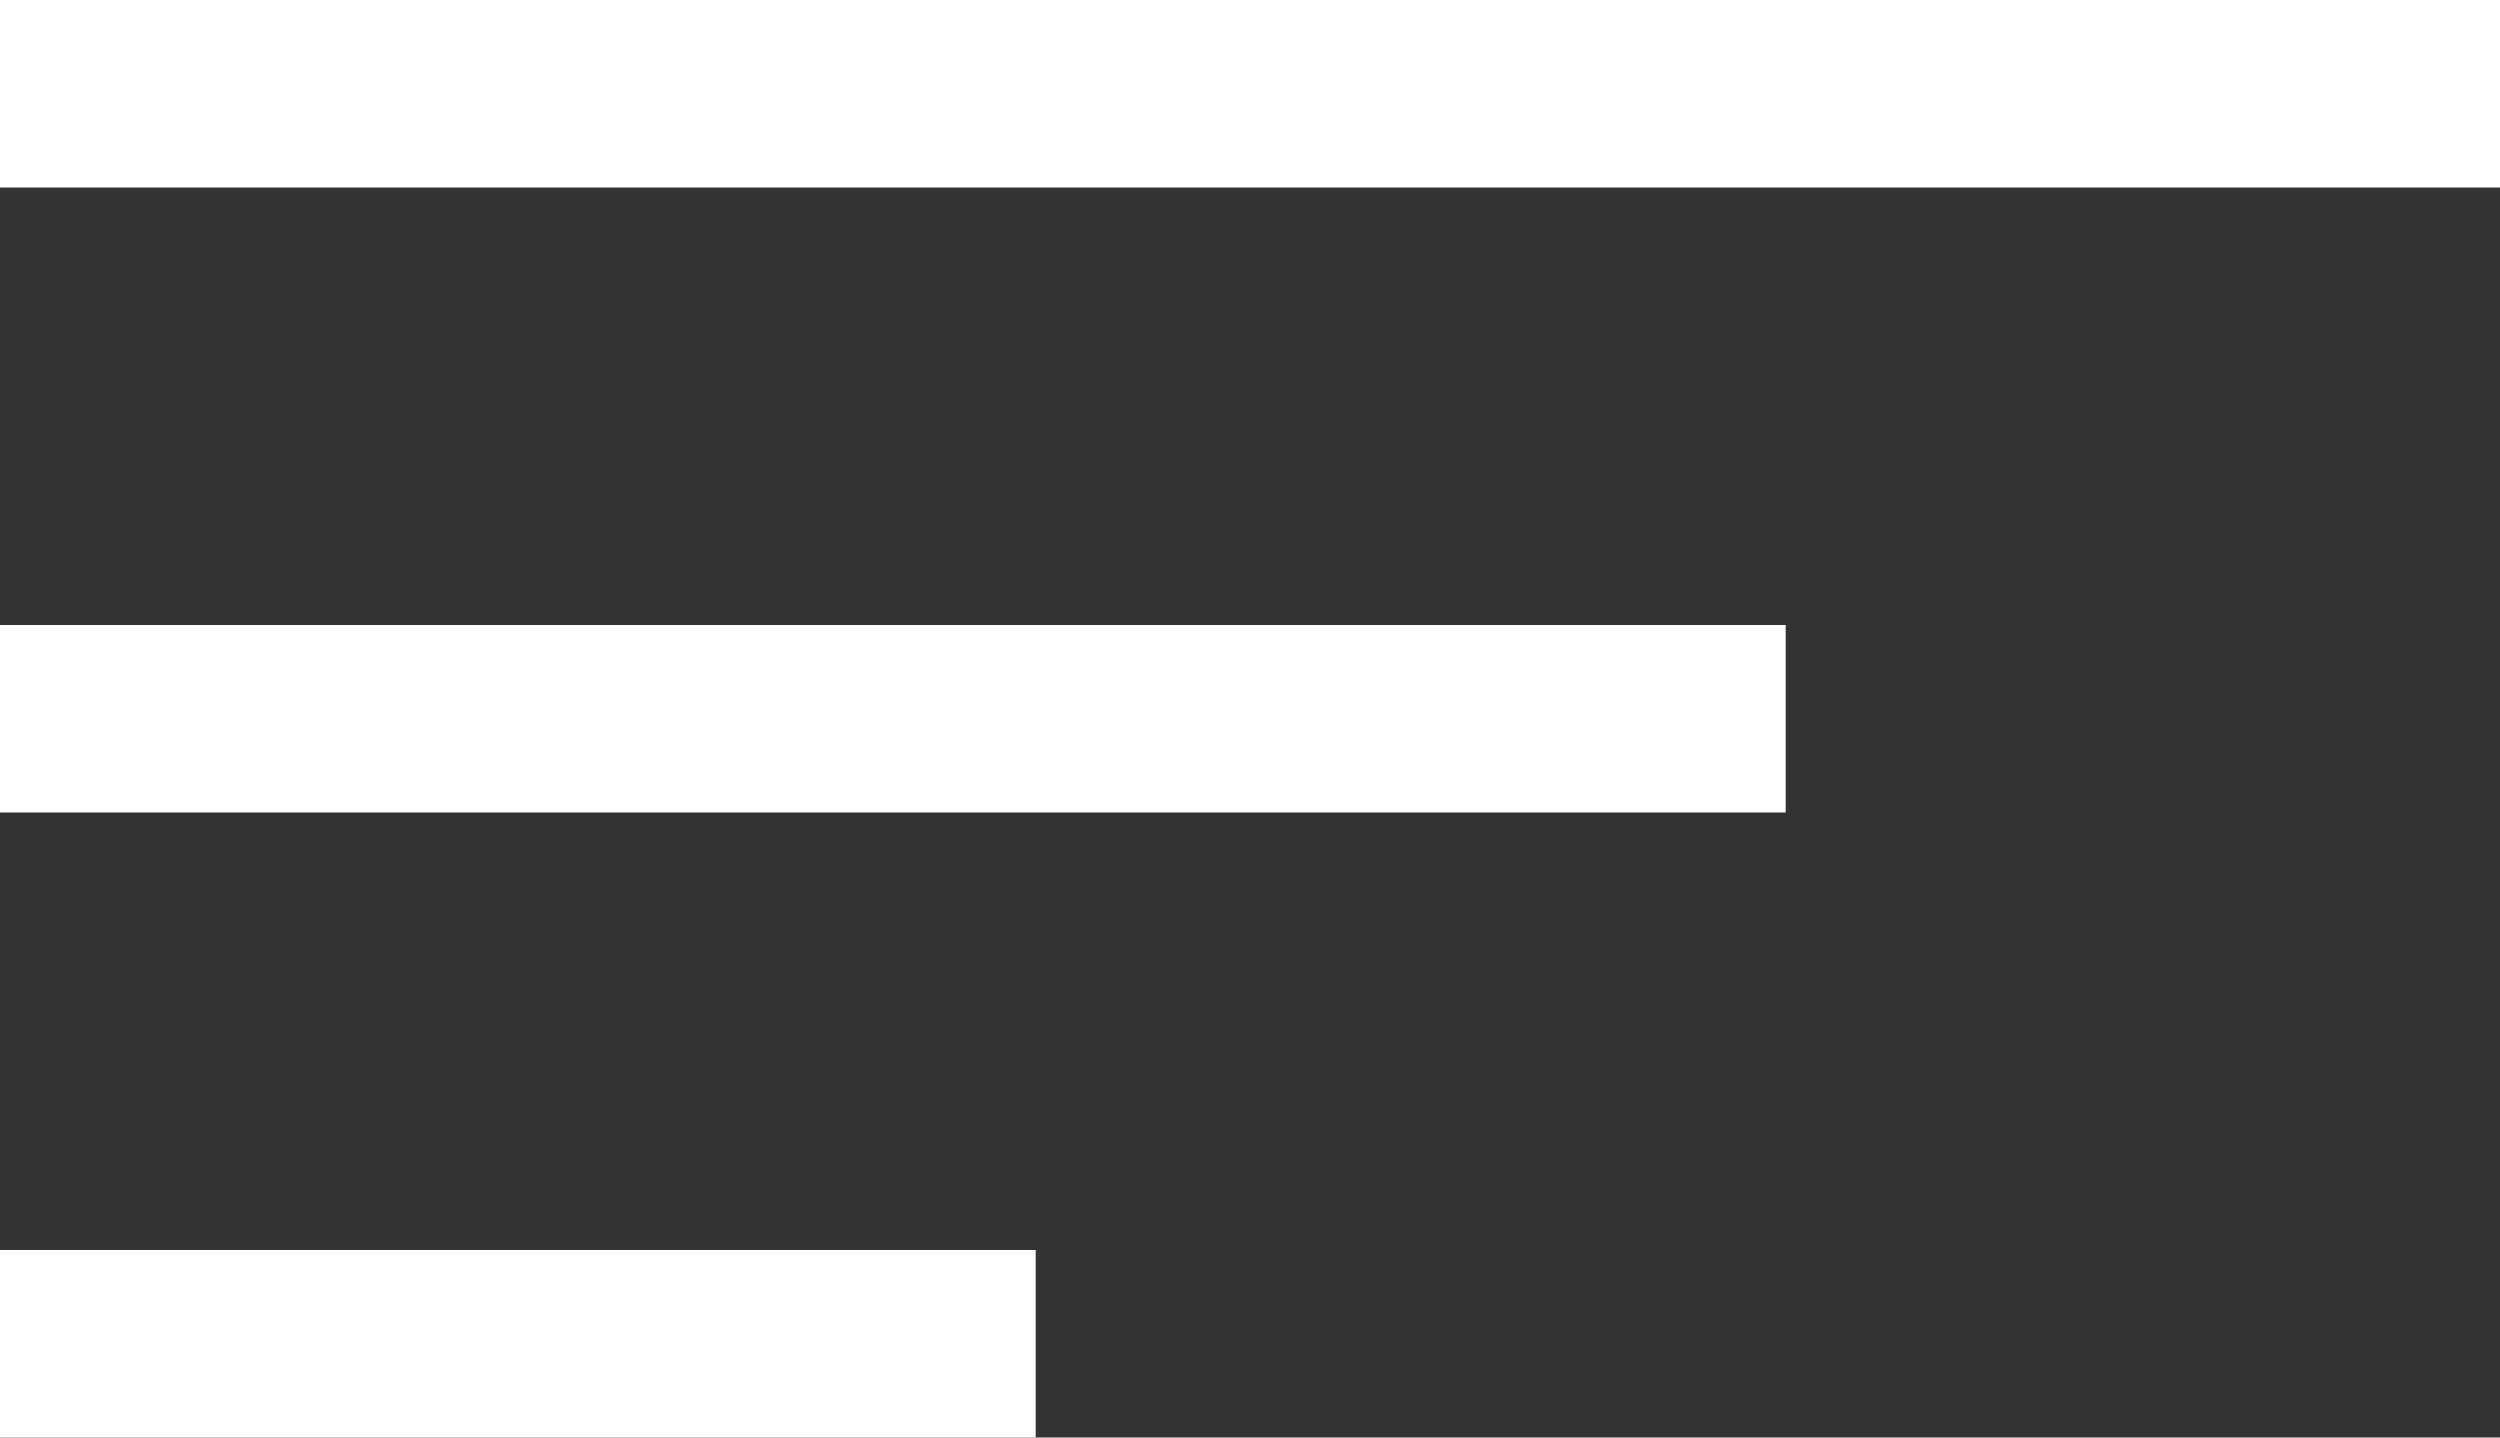
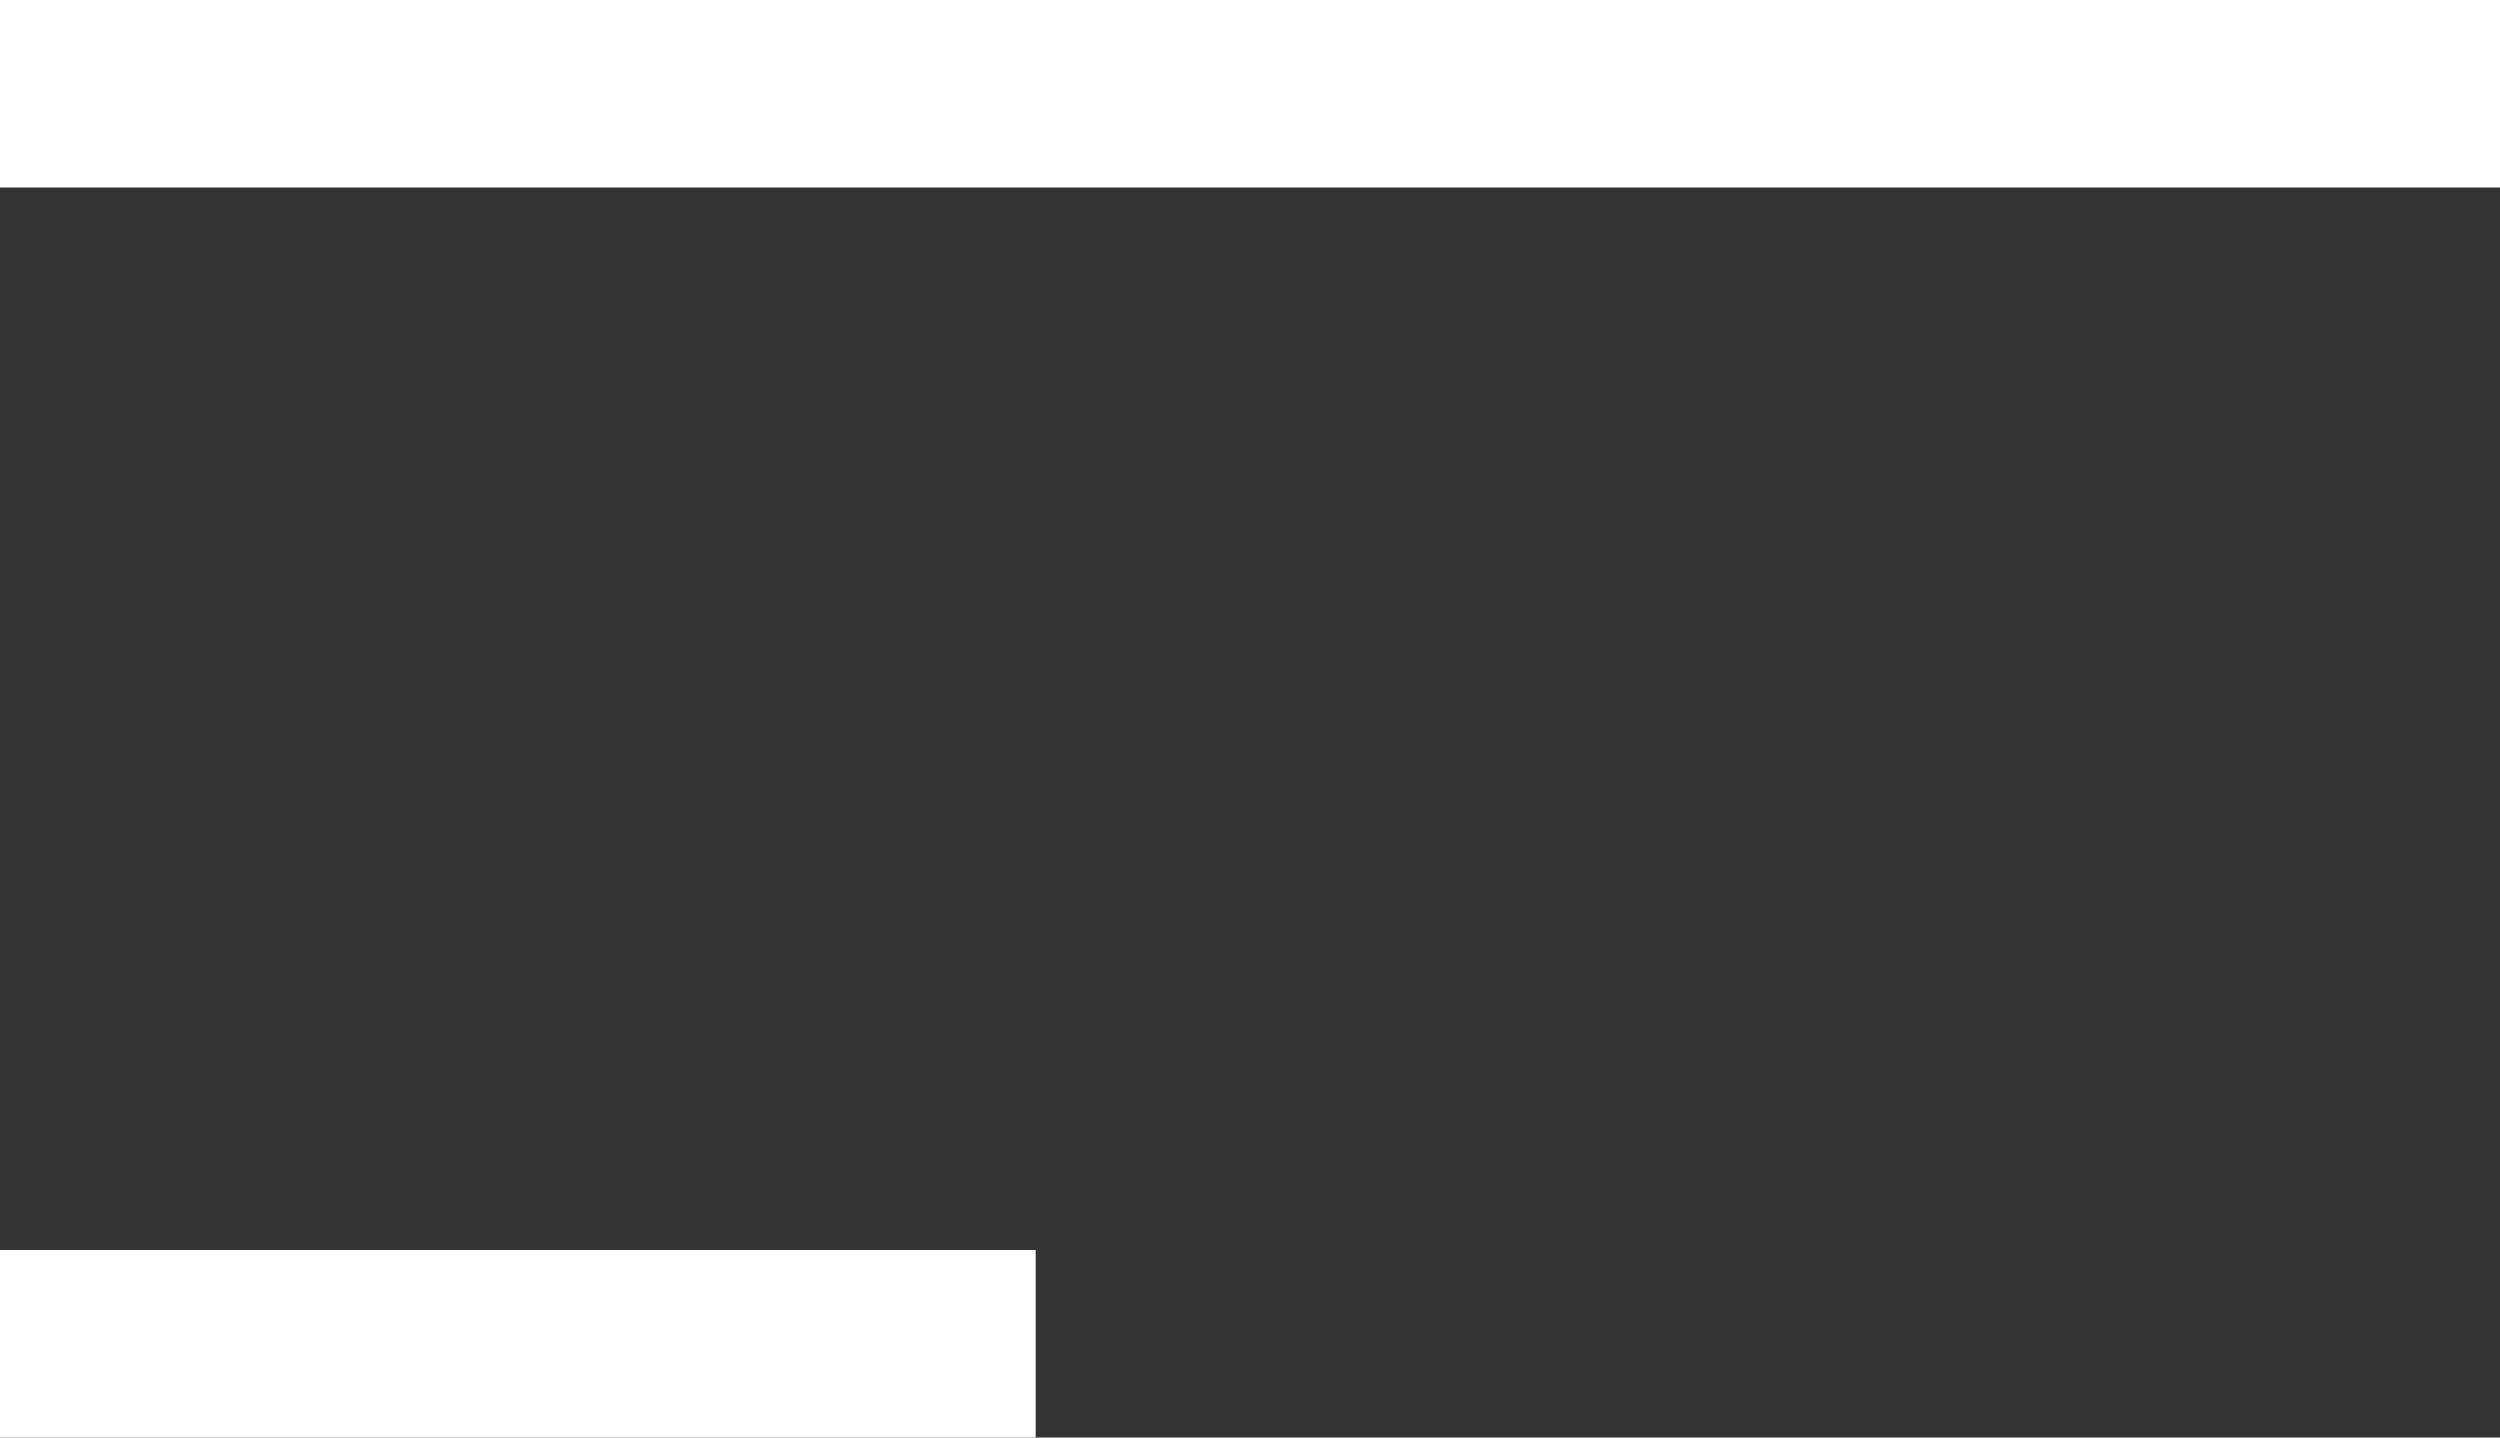
<svg xmlns="http://www.w3.org/2000/svg" width="40" height="23" viewBox="0 0 40 23" fill="none">
  <rect x="0" y="0" width="40" height="23" fill="#333333" stroke="none" />
  <line y1="1.5" x2="40" y2="1.5" stroke="white" stroke-width="3" />
-   <line y1="11.5" x2="28.571" y2="11.5" stroke="white" stroke-width="3" />
  <line y1="21.5" x2="16.571" y2="21.5" stroke="white" stroke-width="3" />
</svg>